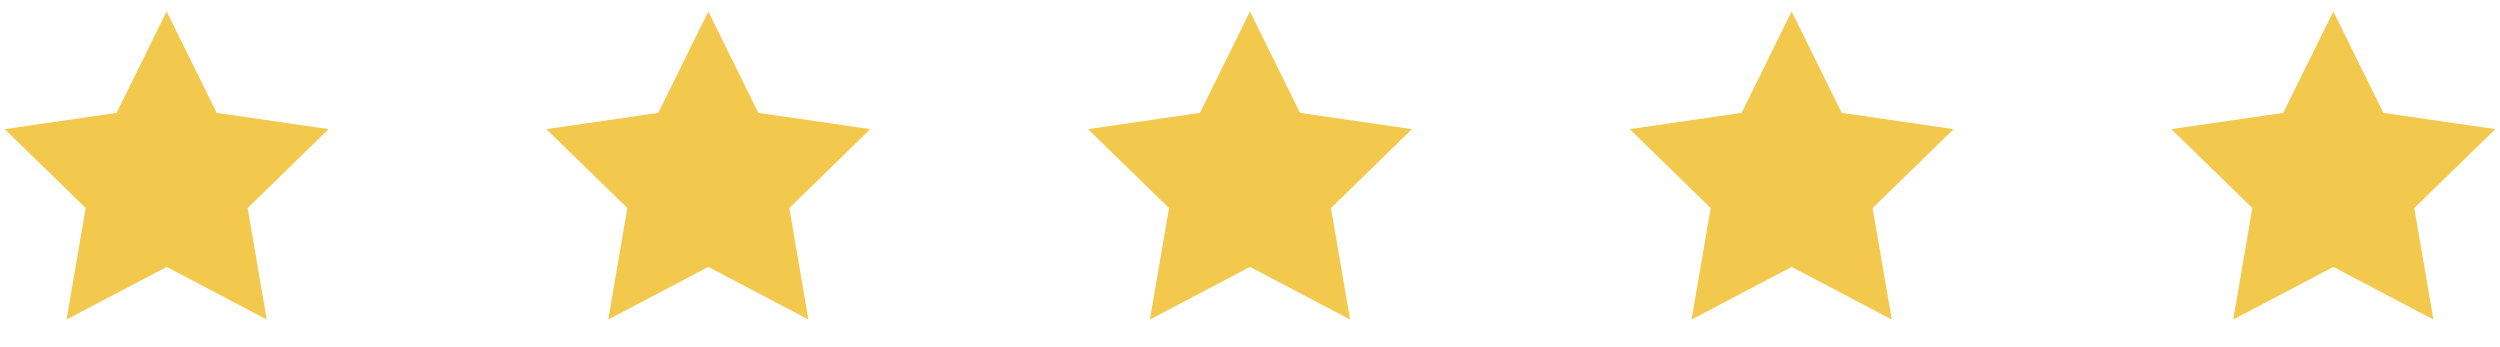
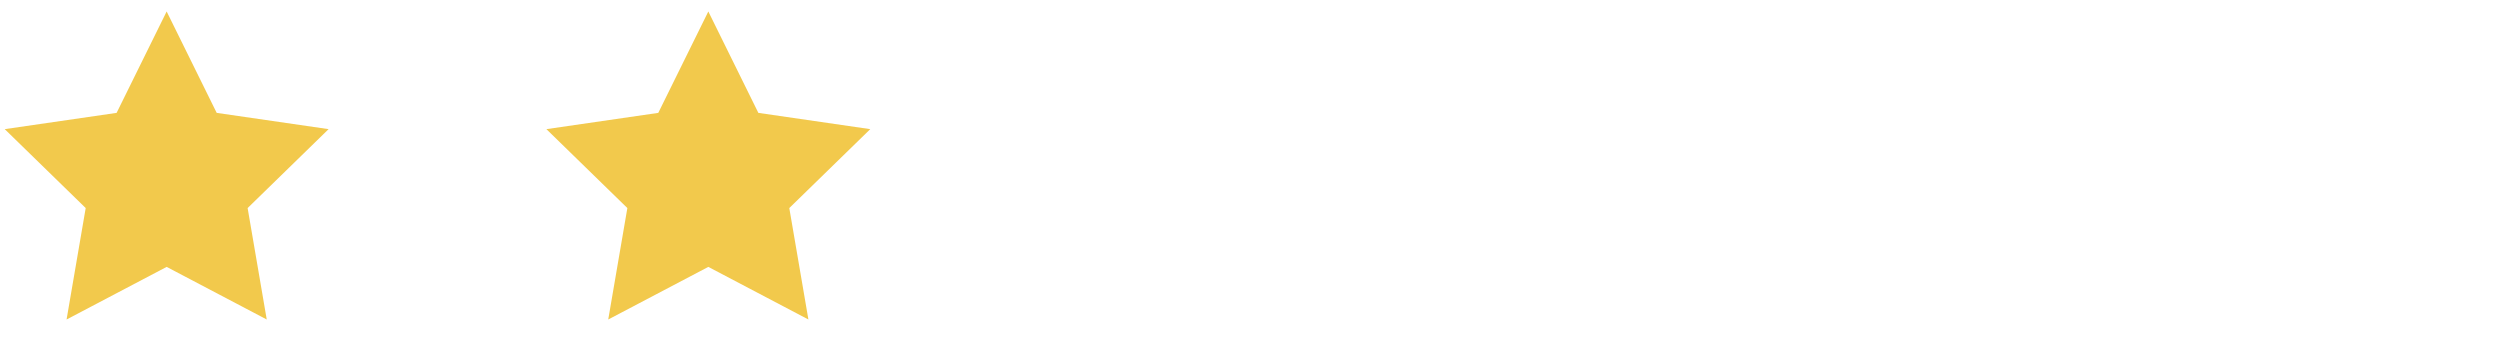
<svg xmlns="http://www.w3.org/2000/svg" width="180" height="25" viewBox="0 0 180 25" fill="none">
-   <path d="M167.999 19.216L160.793 23.004L162.17 14.98L156.34 9.298L164.396 8.127L167.999 0.826L171.602 8.127L179.659 9.298L173.829 14.98L175.205 23.004L167.999 19.216Z" fill="#F2C94C" />
-   <path d="M128.999 19.216L121.793 23.004L123.17 14.98L117.34 9.298L125.396 8.127L128.999 0.826L132.602 8.127L140.659 9.298L134.829 14.98L136.205 23.004L128.999 19.216Z" fill="#F2C94C" />
-   <path d="M89.999 19.216L82.793 23.004L84.17 14.98L78.34 9.298L86.396 8.127L89.999 0.826L93.602 8.127L101.659 9.298L95.829 14.98L97.205 23.004L89.999 19.216Z" fill="#F2C94C" />
  <path d="M50.999 19.216L43.793 23.004L45.17 14.98L39.34 9.298L47.396 8.127L50.999 0.826L54.602 8.127L62.659 9.298L56.829 14.98L58.205 23.004L50.999 19.216Z" fill="#F2C94C" />
  <path d="M11.999 19.216L4.793 23.004L6.17 14.98L0.34 9.298L8.396 8.127L11.999 0.826L15.602 8.127L23.659 9.298L17.829 14.98L19.205 23.004L11.999 19.216Z" fill="#F2C94C" />
</svg>